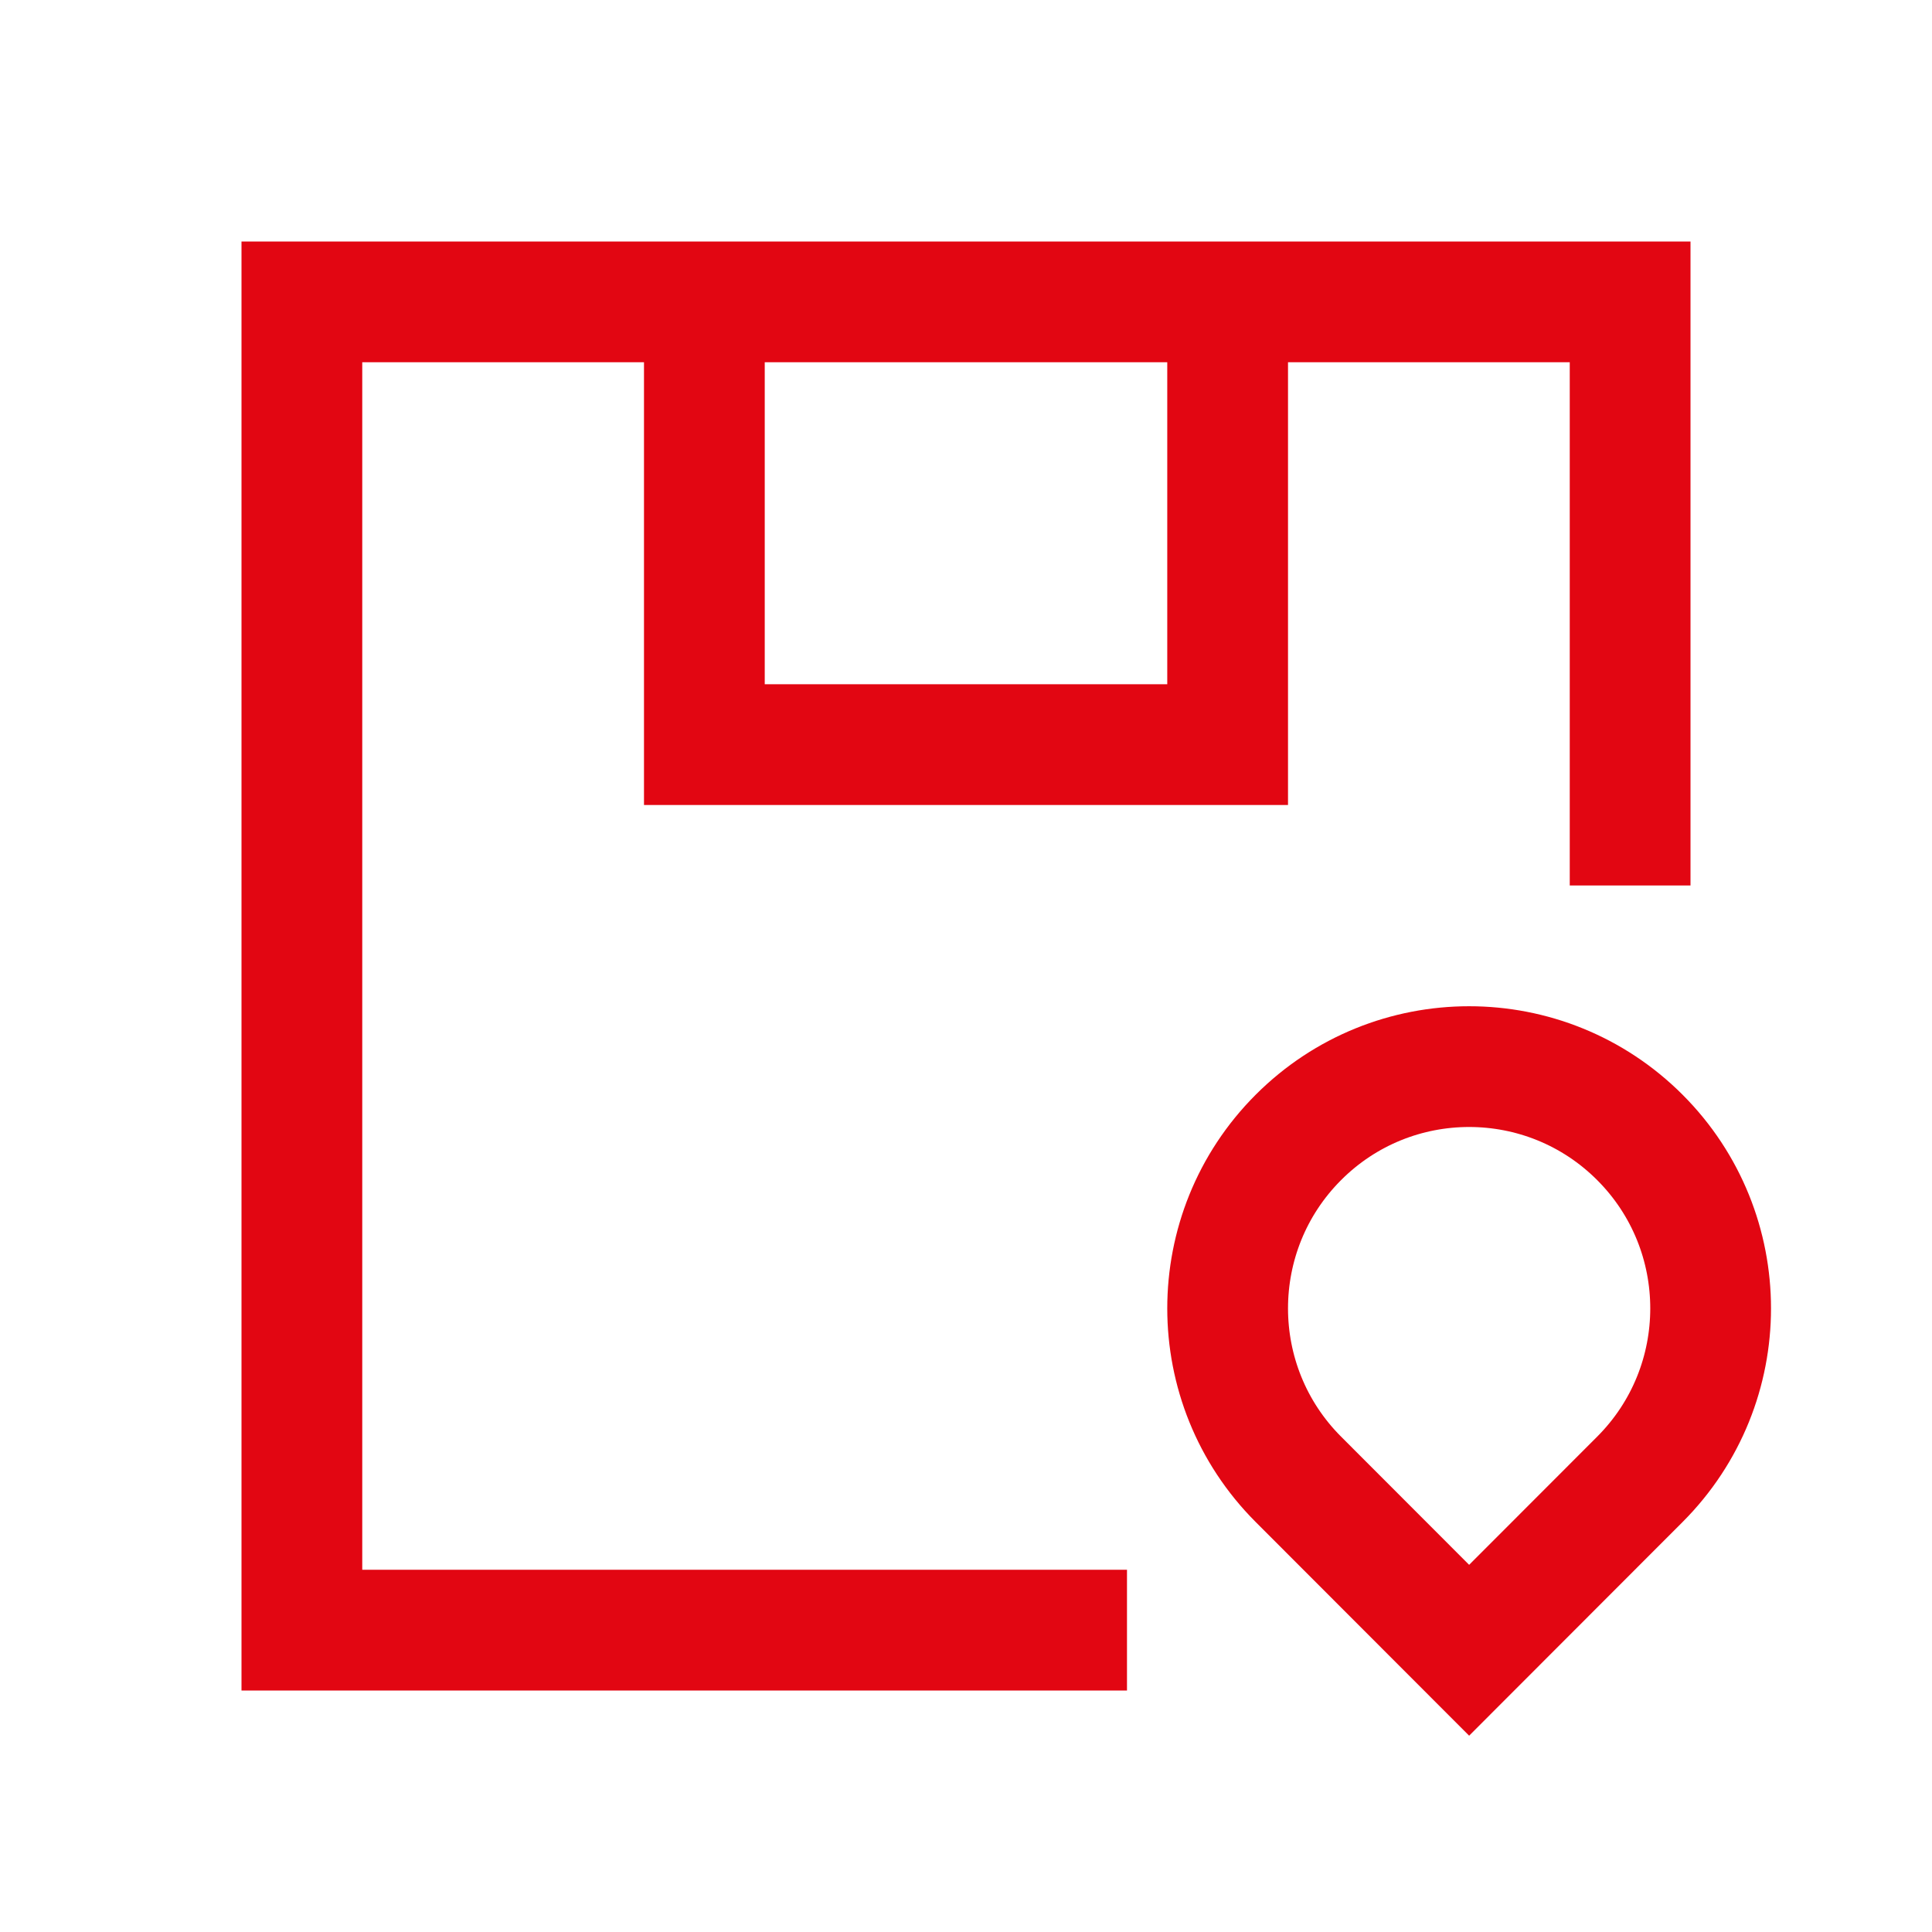
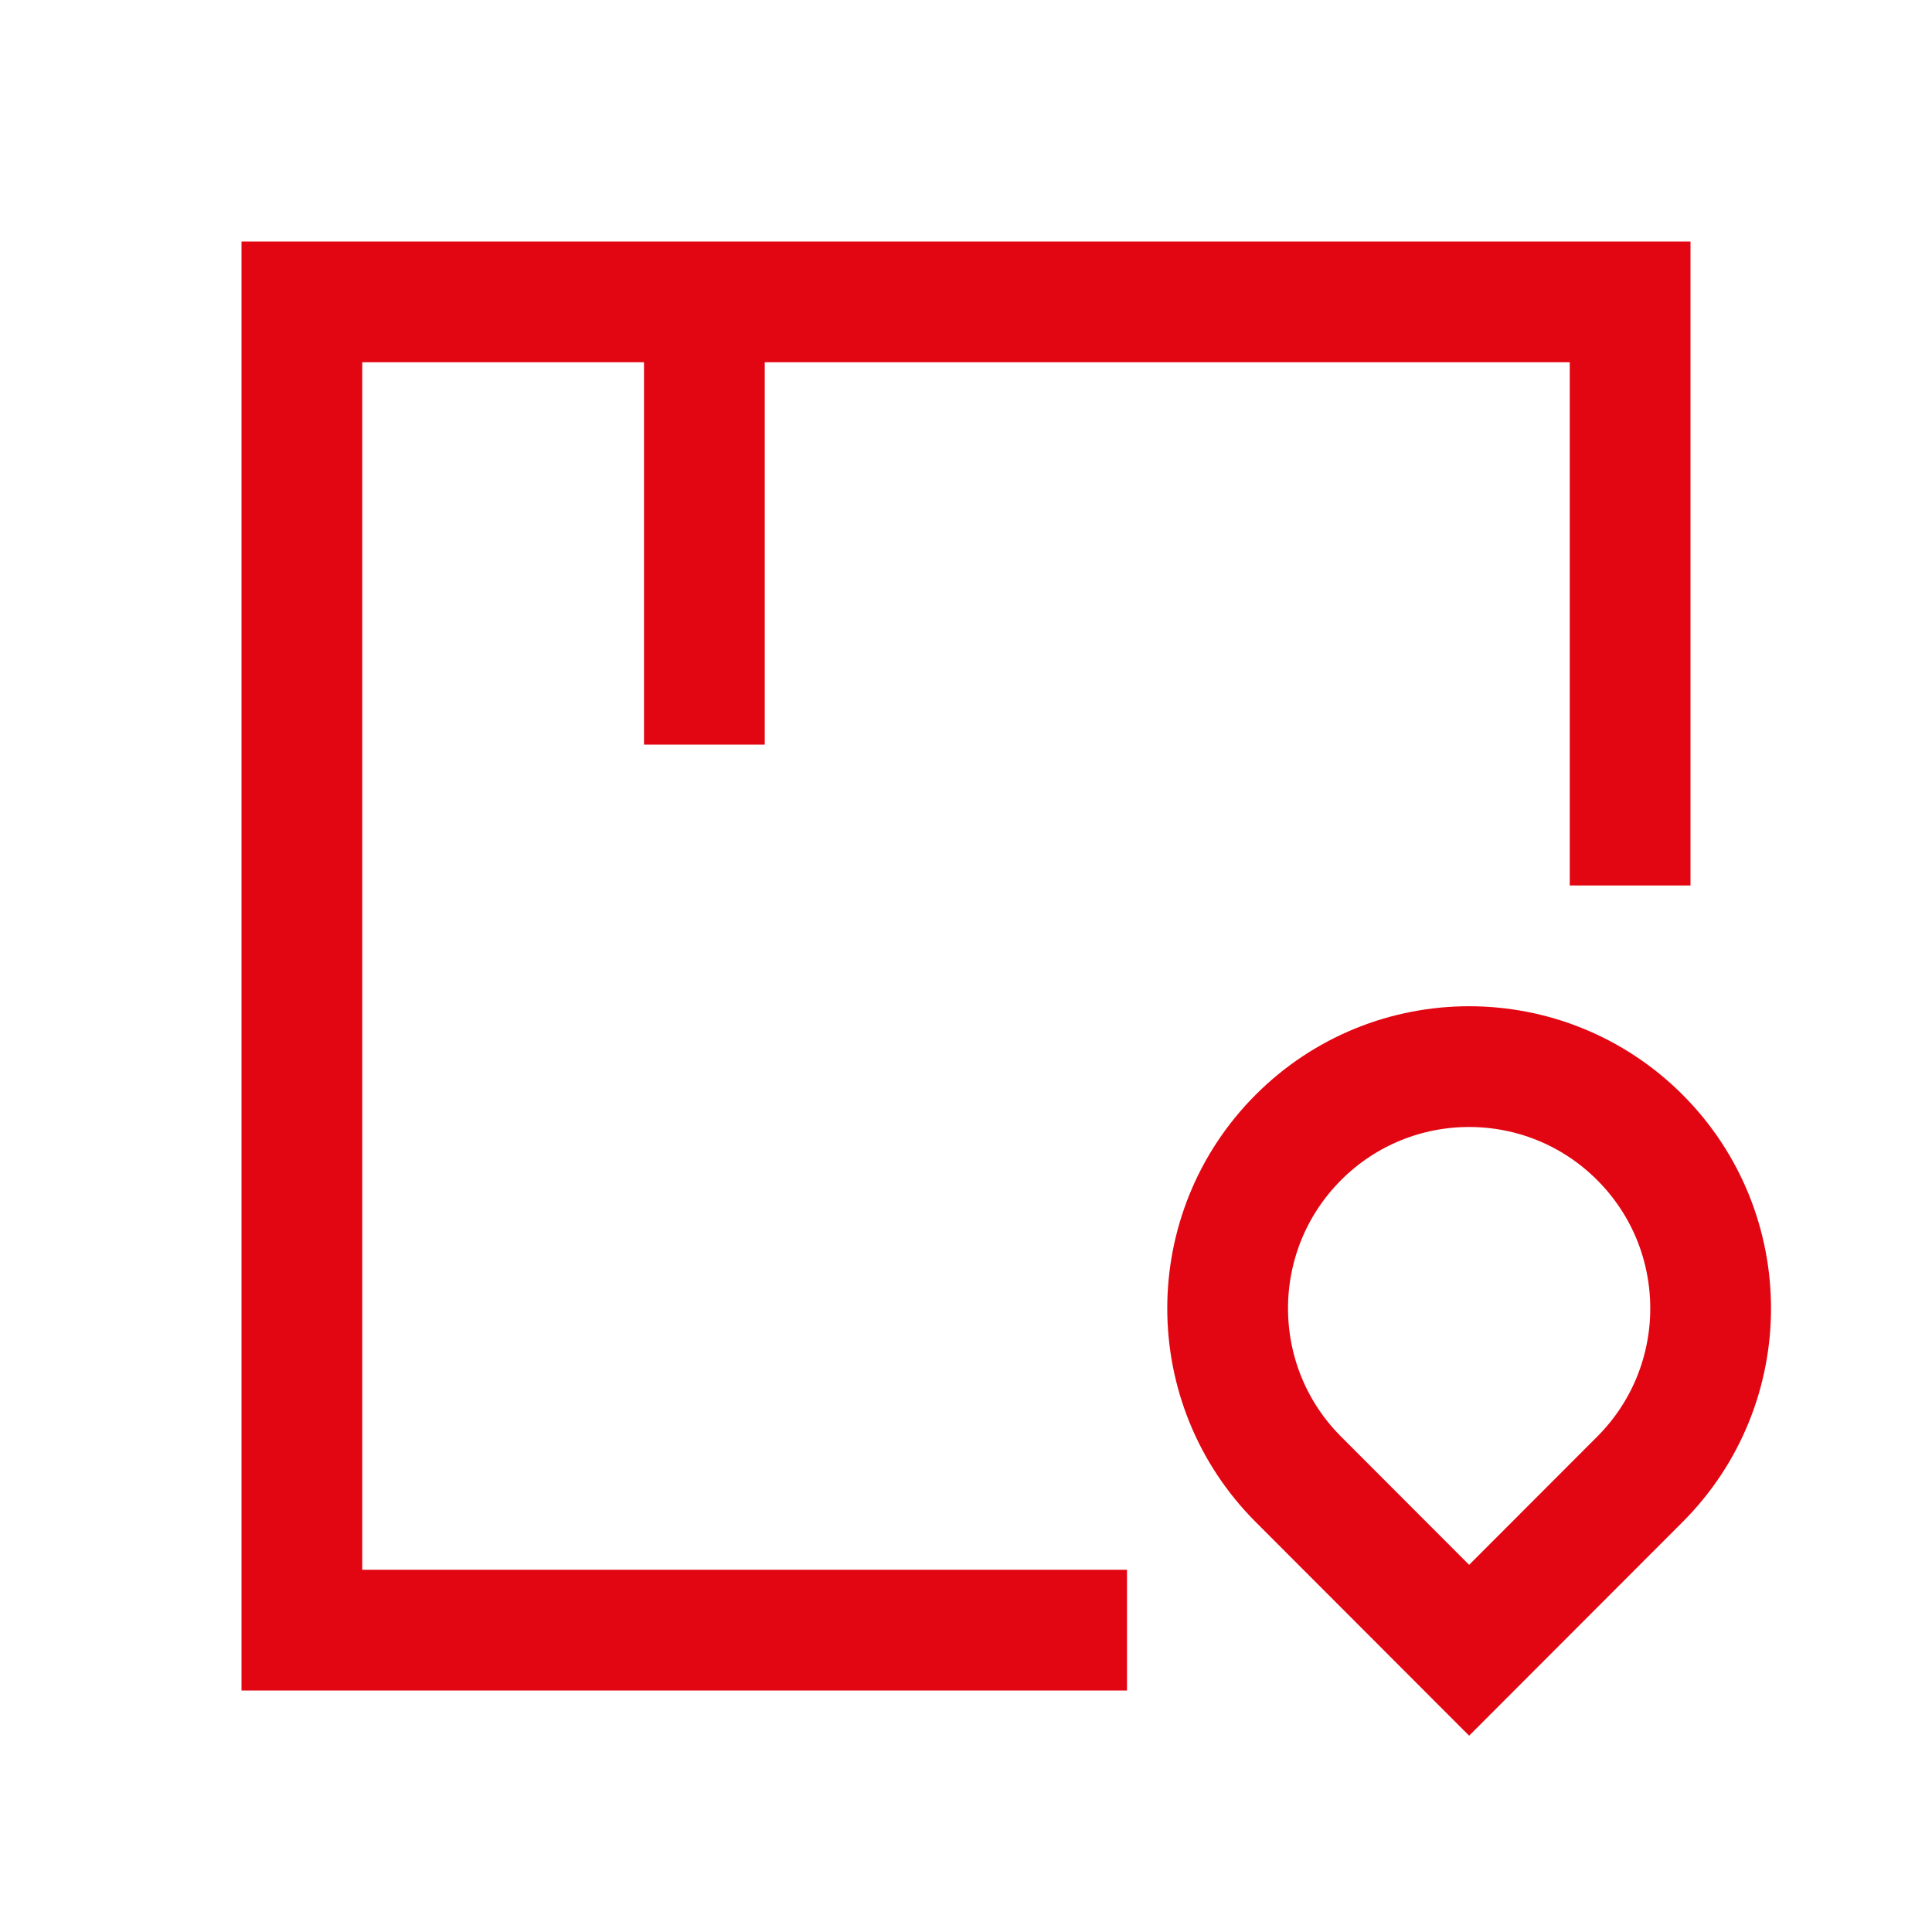
<svg xmlns="http://www.w3.org/2000/svg" width="64" height="64" viewBox="0 0 64 64" fill="none">
-   <path d="M35.333 54H10V10H23.333M23.333 10H40.667M23.333 10V24.667H40.667V10M40.667 10H54V27.333M48.667 54.667L43.01 49.004C39.886 45.877 39.886 40.806 43.01 37.679C46.134 34.551 51.199 34.551 54.324 37.679C57.448 40.806 57.448 45.877 54.324 49.004L48.667 54.667Z" stroke="#E20612" stroke-width="4" stroke-linecap="square" />
+   <path d="M35.333 54H10V10H23.333M23.333 10H40.667M23.333 10V24.667V10M40.667 10H54V27.333M48.667 54.667L43.01 49.004C39.886 45.877 39.886 40.806 43.01 37.679C46.134 34.551 51.199 34.551 54.324 37.679C57.448 40.806 57.448 45.877 54.324 49.004L48.667 54.667Z" stroke="#E20612" stroke-width="4" stroke-linecap="square" />
</svg>